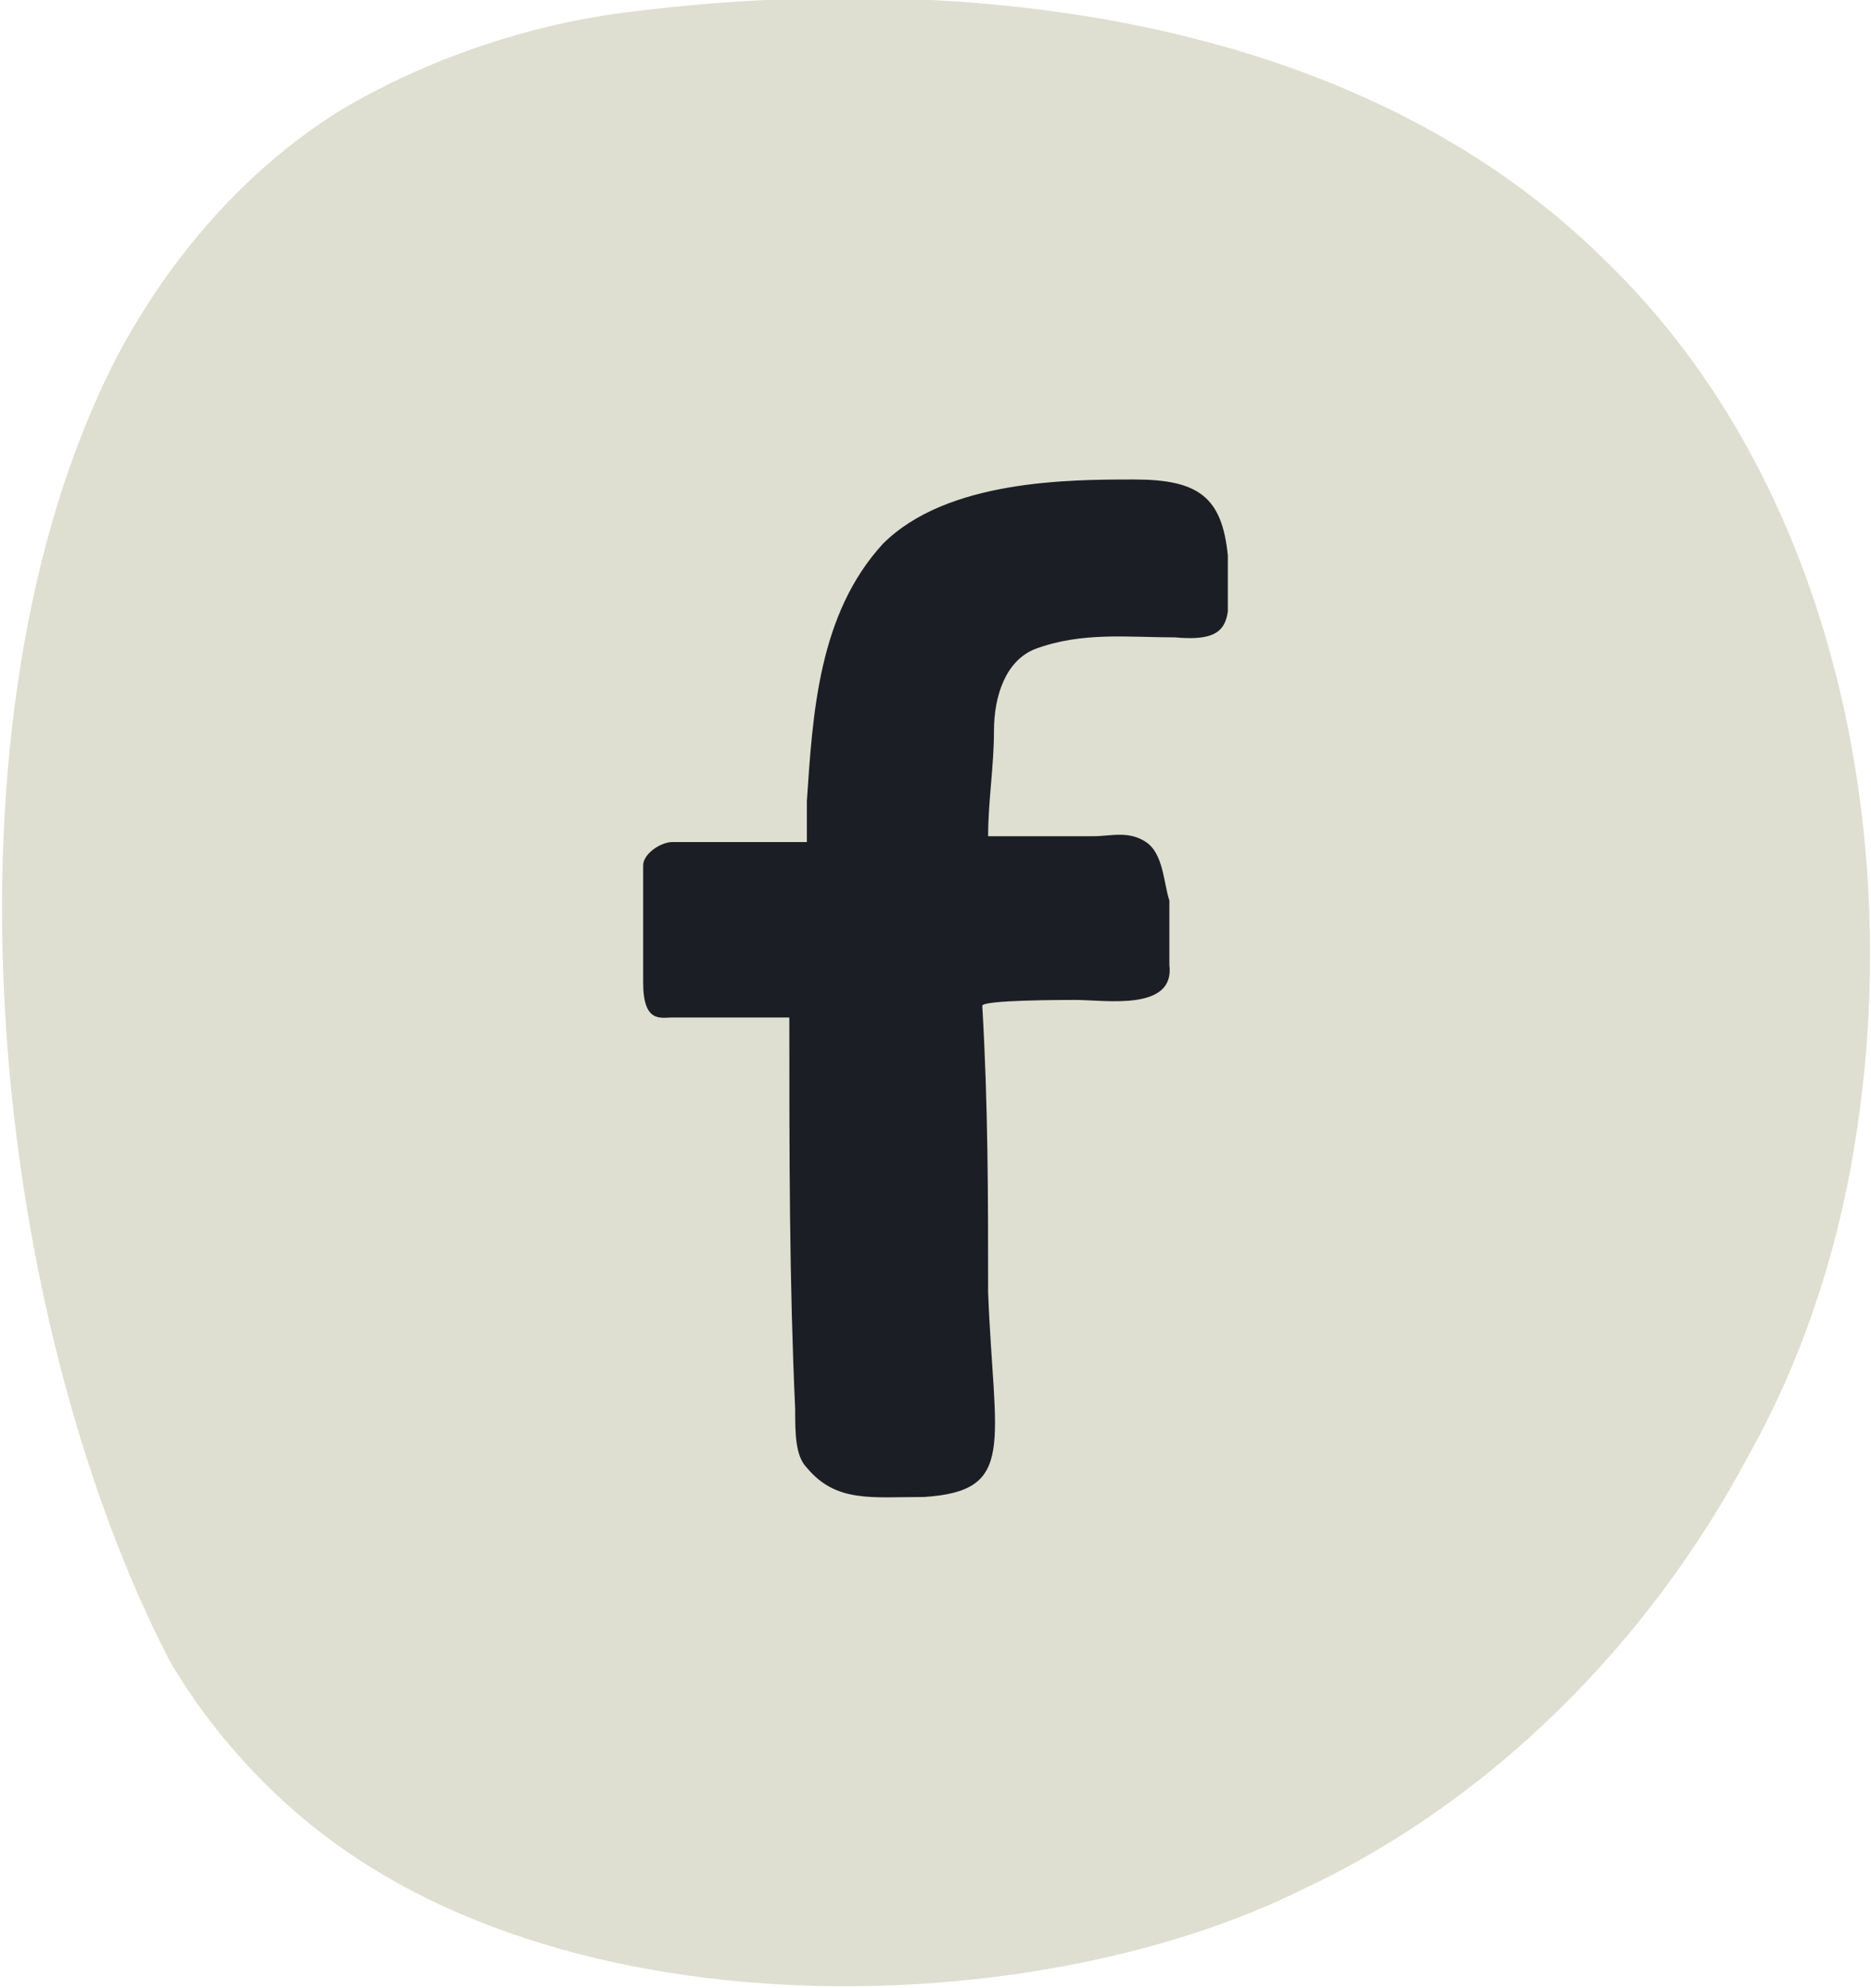
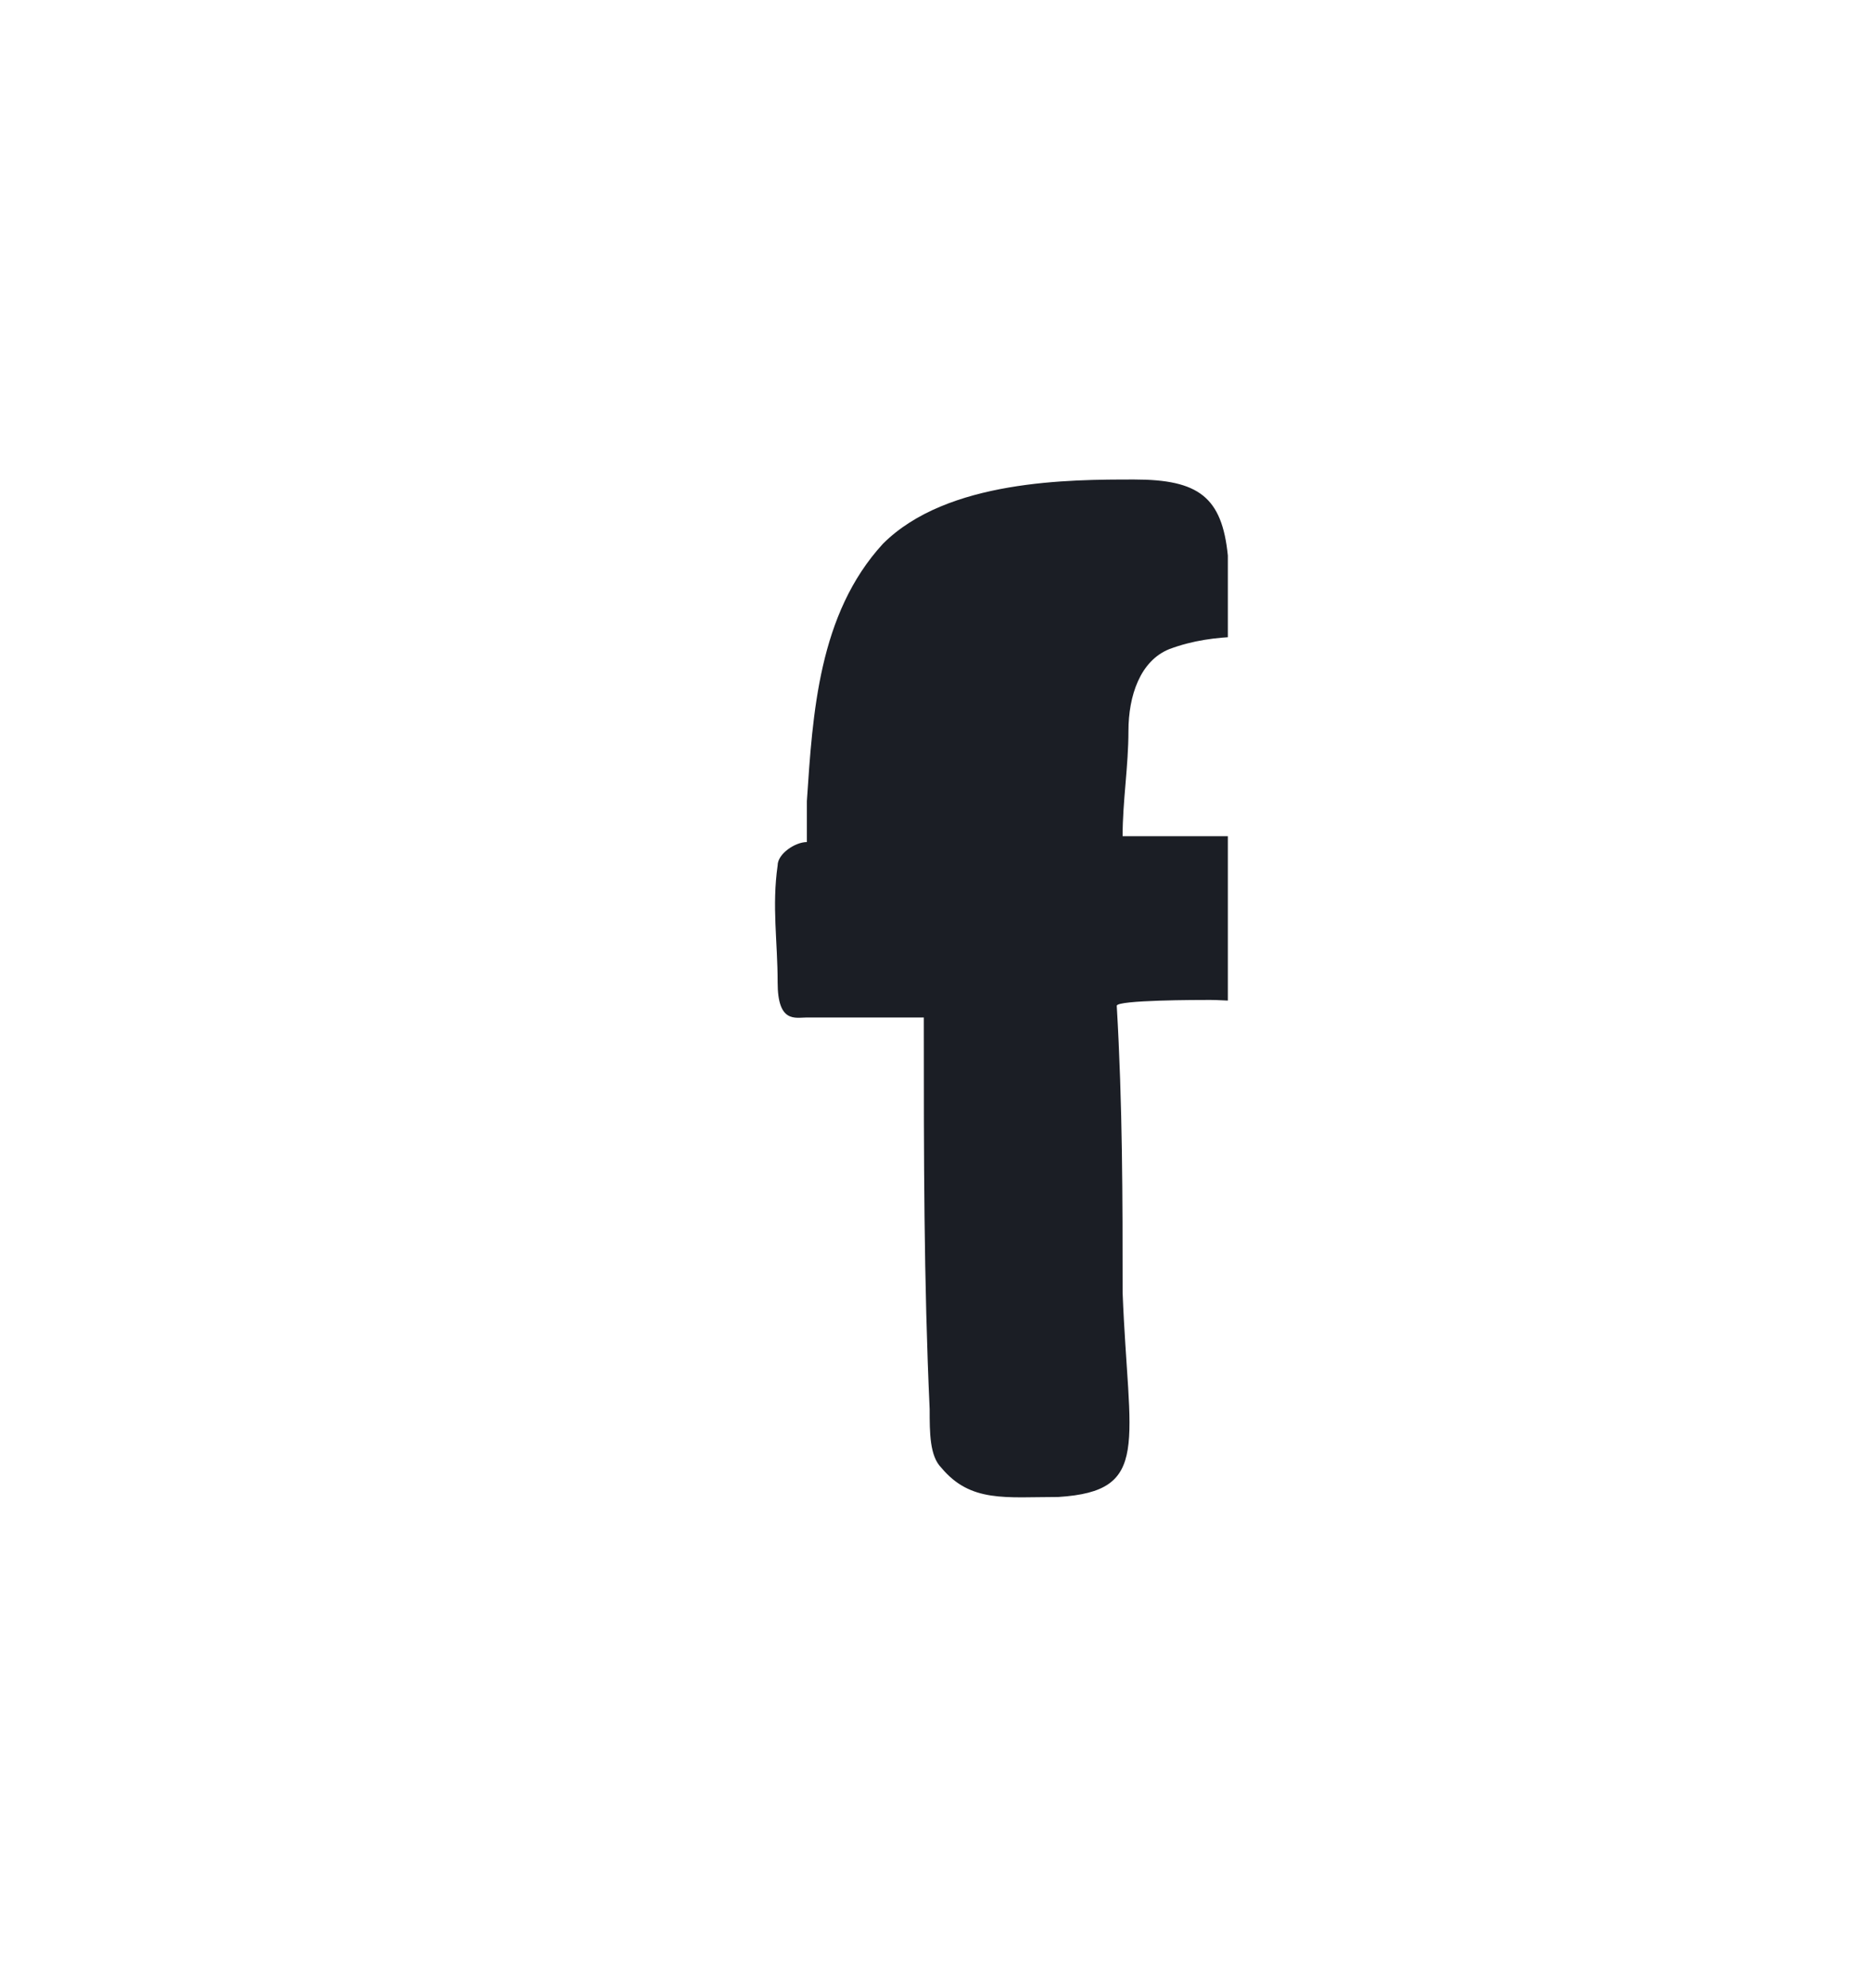
<svg xmlns="http://www.w3.org/2000/svg" id="Layer_1" version="1.1" viewBox="0 0 32 34">
  <defs>
    <style>
      .st0 {
        fill: none;
      }

      .st1 {
        clip-path: url(#clippath-1);
      }

      .st2 {
        fill: #dedfd0;
      }

      .st3 {
        clip-path: url(#clippath);
      }

      .st4 {
        fill: #1b1e25;
      }
    </style>
    <clipPath id="clippath">
      <rect class="st0" y="0" width="32" height="34" />
    </clipPath>
    <clipPath id="clippath-1">
      <rect class="st0" x="11" y="8.2" width="10" height="17.5" />
    </clipPath>
  </defs>
  <g class="st3">
    <g>
-       <path class="st2" d="M5.7,31.5c-1.1-.8-2.1-1.9-2.8-3.1C-.2,22.4-1.2,12.3,2,6.1c.9-1.7,2.2-3.2,3.8-4.2,1.5-.9,3.3-1.5,5-1.7,5.6-.7,12.4,0,16.7,4.3,3.9,3.8,5.1,9.9,4.2,15.2-.3,1.8-.9,3.6-1.8,5.2-1.7,3.2-4.4,5.9-7.6,7.4-4.4,2.2-12.1,2.5-16.6-.8h0Z" />
      <g class="st1">
-         <path class="st4" d="M21,9.5c-.1-1-.5-1.3-1.6-1.3s-3.2,0-4.3,1.1c-1.1,1.2-1.2,2.9-1.3,4.4v.7h-2.3c-.2,0-.5.2-.5.4-.1.7,0,1.3,0,2s.3.6.5.6h2c0,2.4,0,4.5.1,6.7,0,.4,0,.8.2,1,.5.6,1.1.5,2,.5,1.6-.1,1.2-.9,1.1-3.5,0-1.6,0-3.2-.1-4.9,0-.1,1.4-.1,1.6-.1.5,0,1.7.2,1.6-.6v-1.1c-.1-.3-.1-.8-.4-1s-.6-.1-.9-.1h-1.8c0-.6.1-1.2.1-1.8s.2-1.2.7-1.4c.8-.3,1.6-.2,2.4-.2,1.1.1.9-.4.9-1.4h0Z" />
+         <path class="st4" d="M21,9.5c-.1-1-.5-1.3-1.6-1.3s-3.2,0-4.3,1.1c-1.1,1.2-1.2,2.9-1.3,4.4v.7c-.2,0-.5.2-.5.4-.1.7,0,1.3,0,2s.3.6.5.6h2c0,2.4,0,4.5.1,6.7,0,.4,0,.8.2,1,.5.6,1.1.5,2,.5,1.6-.1,1.2-.9,1.1-3.5,0-1.6,0-3.2-.1-4.9,0-.1,1.4-.1,1.6-.1.5,0,1.7.2,1.6-.6v-1.1c-.1-.3-.1-.8-.4-1s-.6-.1-.9-.1h-1.8c0-.6.1-1.2.1-1.8s.2-1.2.7-1.4c.8-.3,1.6-.2,2.4-.2,1.1.1.9-.4.9-1.4h0Z" />
      </g>
    </g>
  </g>
</svg>